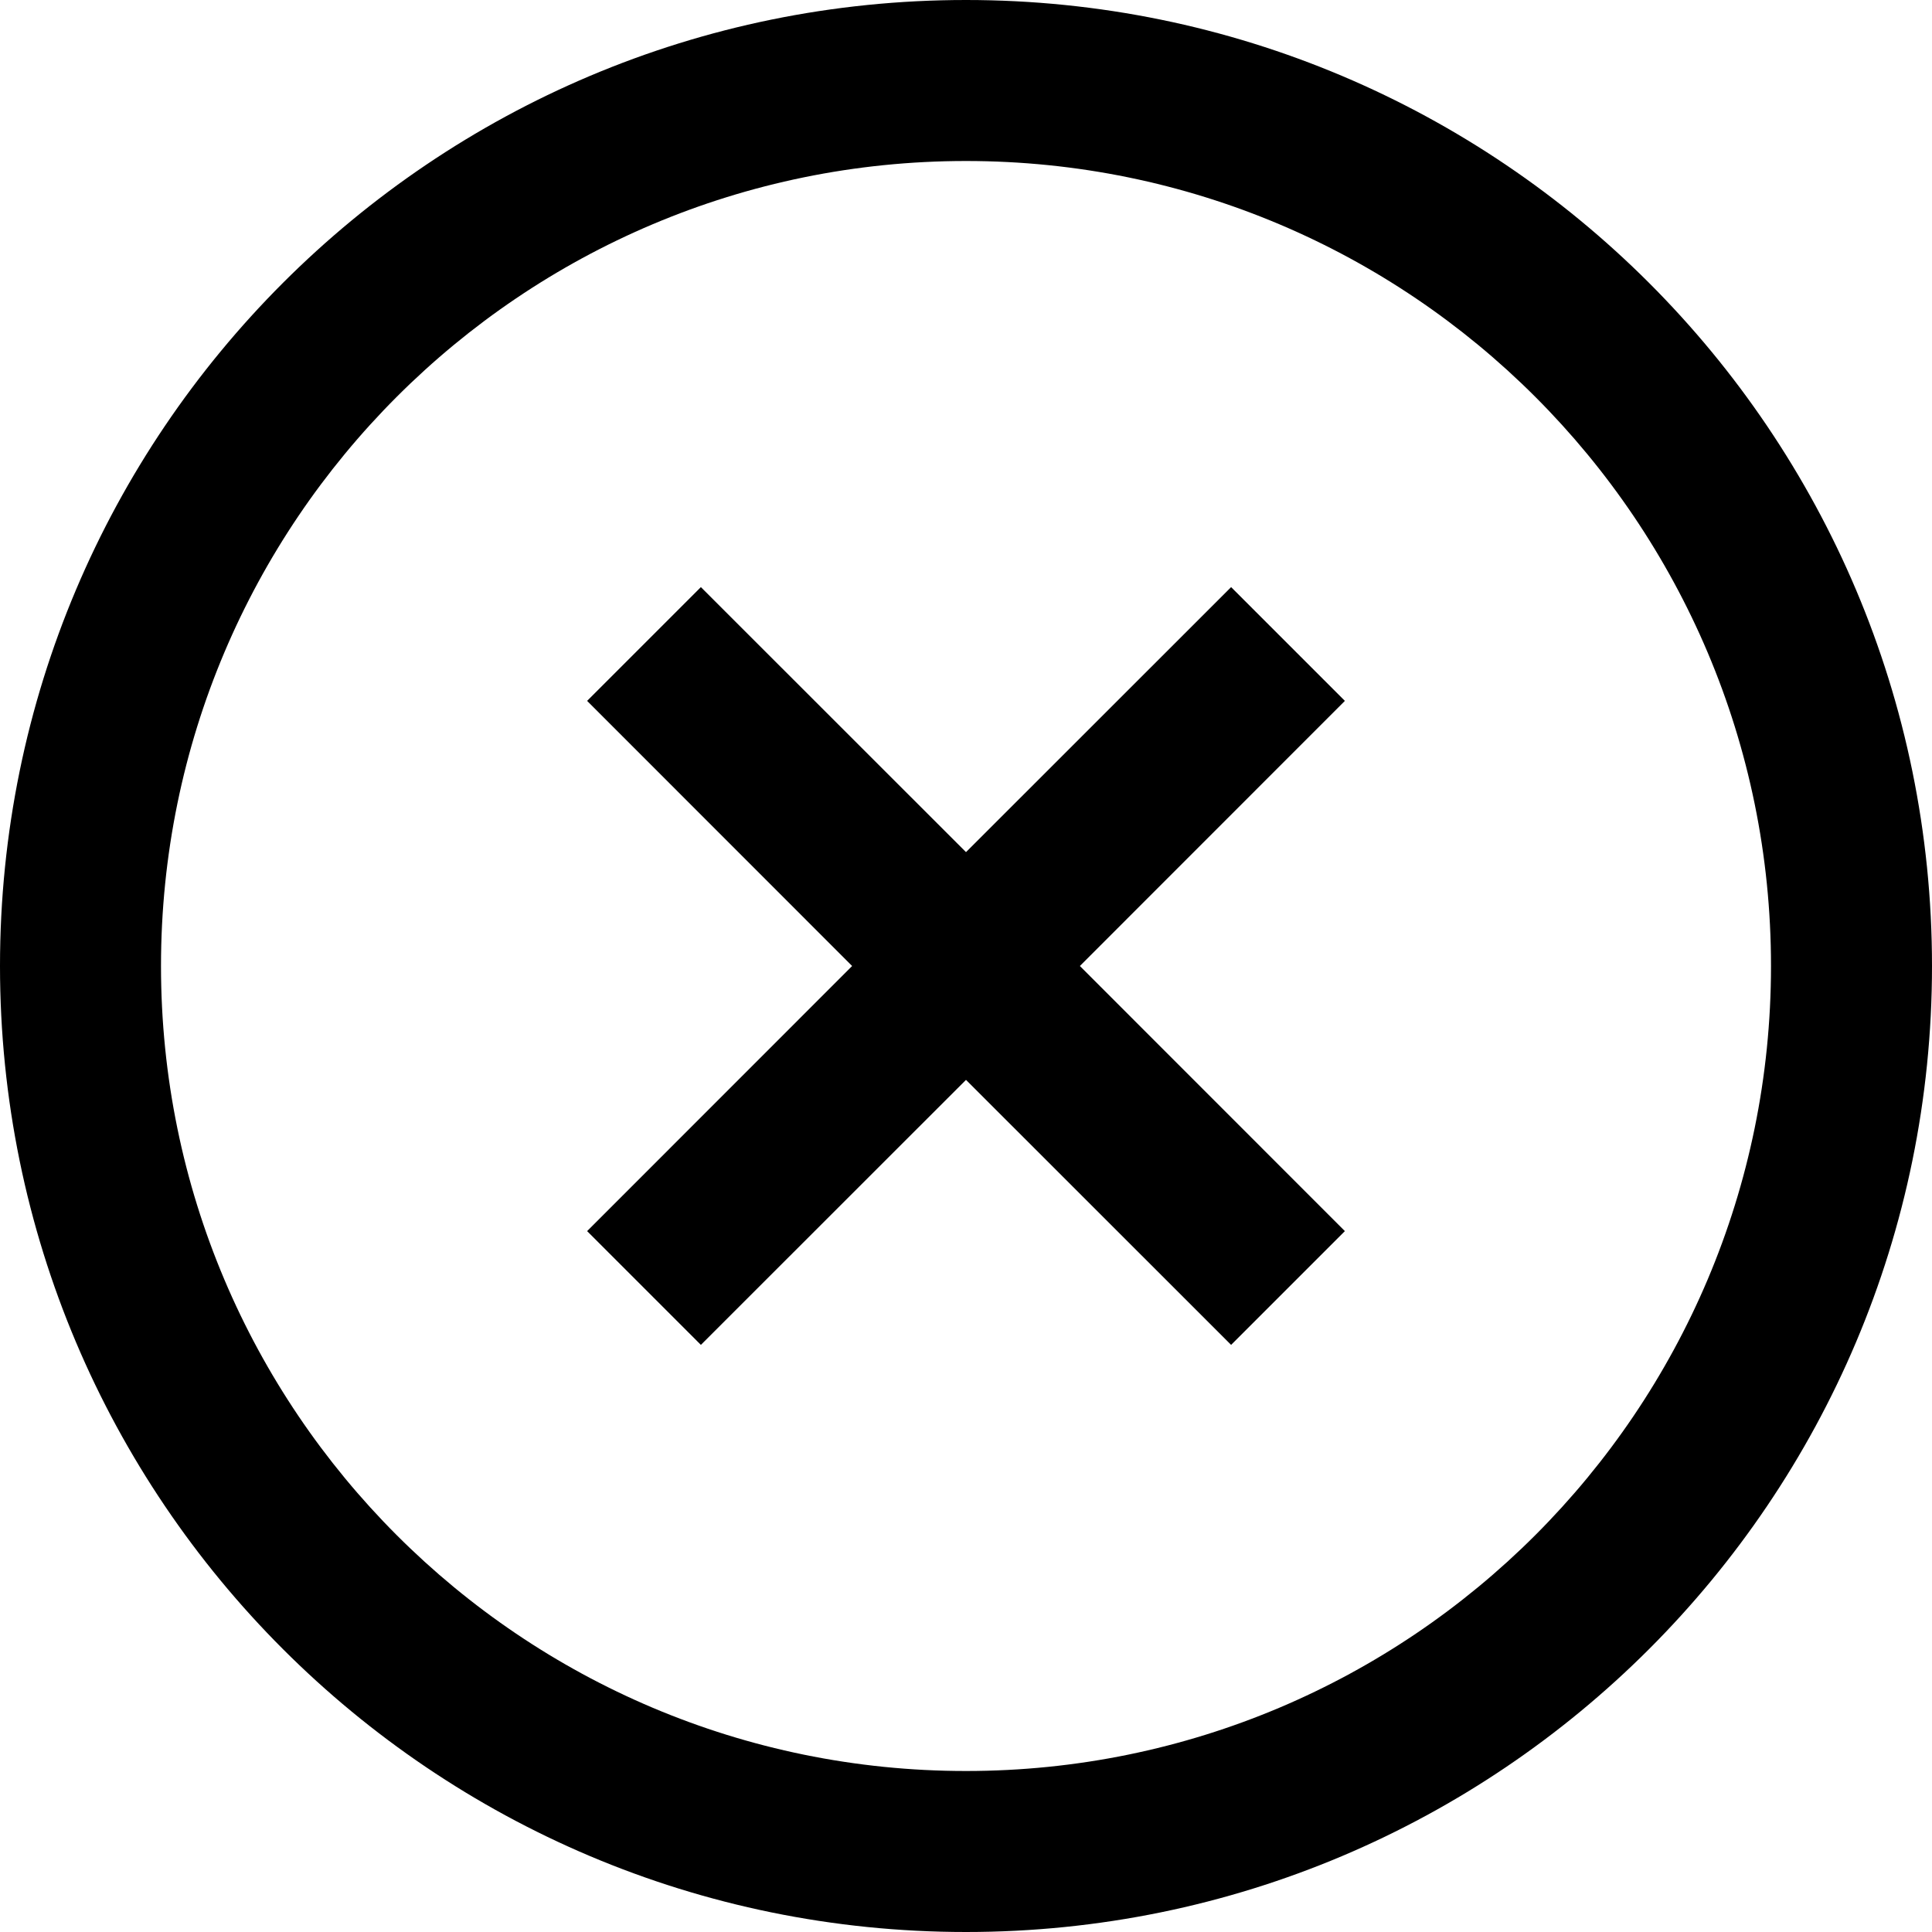
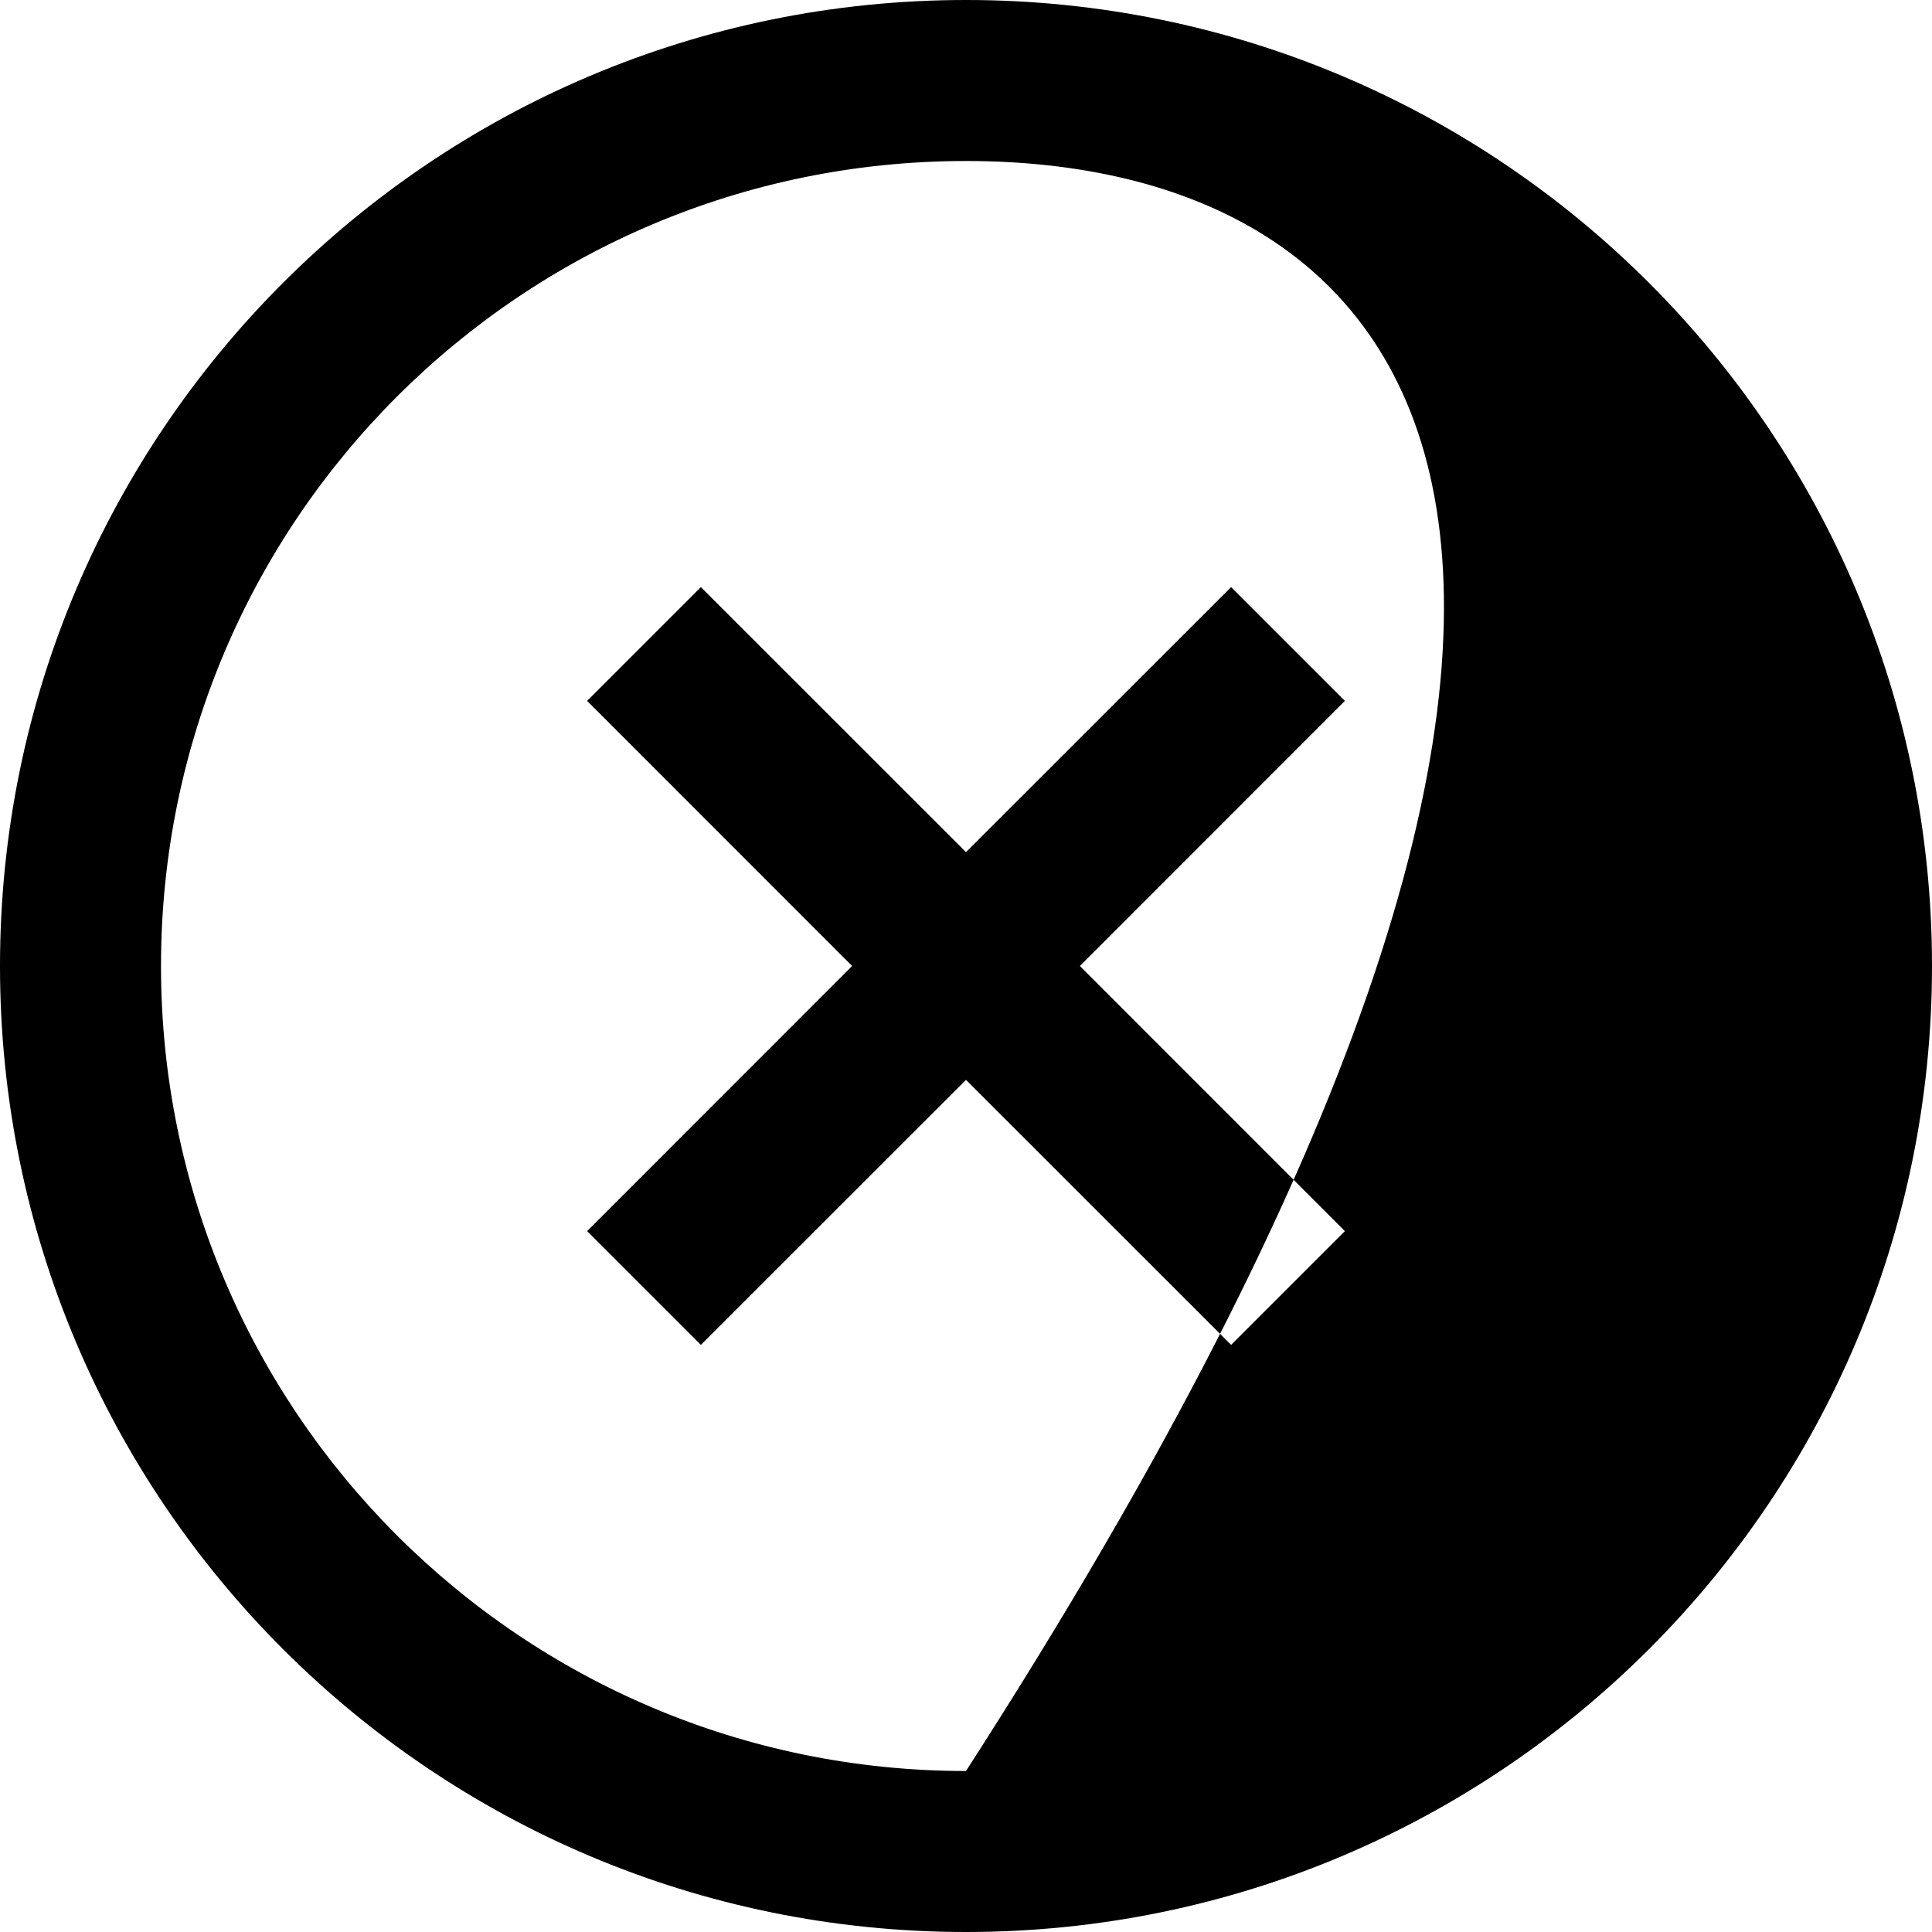
<svg xmlns="http://www.w3.org/2000/svg" width="18" height="18" viewBox="0 0 18 18" fill="none">
-   <path fill-rule="evenodd" clip-rule="evenodd" d="M9 16.5C13.142 16.5 16.5 13.142 16.5 9C16.5 4.858 13.142 1.5 9 1.5C4.858 1.5 1.5 4.858 1.5 9C1.5 13.142 4.858 16.5 9 16.5ZM9 18C13.971 18 18 13.971 18 9C18 4.029 13.971 0 9 0C4.029 0 0 4.029 0 9C0 13.971 4.029 18 9 18ZM7.939 9L5.47 6.53L6.53 5.47L9 7.939L11.47 5.47L12.53 6.53L10.061 9L12.53 11.47L11.47 12.53L9 10.061L6.53 12.53L5.47 11.47L7.939 9Z" fill="black" />
+   <path fill-rule="evenodd" clip-rule="evenodd" d="M9 16.5C16.5 4.858 13.142 1.5 9 1.5C4.858 1.5 1.5 4.858 1.5 9C1.5 13.142 4.858 16.5 9 16.5ZM9 18C13.971 18 18 13.971 18 9C18 4.029 13.971 0 9 0C4.029 0 0 4.029 0 9C0 13.971 4.029 18 9 18ZM7.939 9L5.47 6.53L6.53 5.47L9 7.939L11.47 5.47L12.53 6.53L10.061 9L12.53 11.47L11.47 12.53L9 10.061L6.53 12.53L5.47 11.47L7.939 9Z" fill="black" />
</svg>